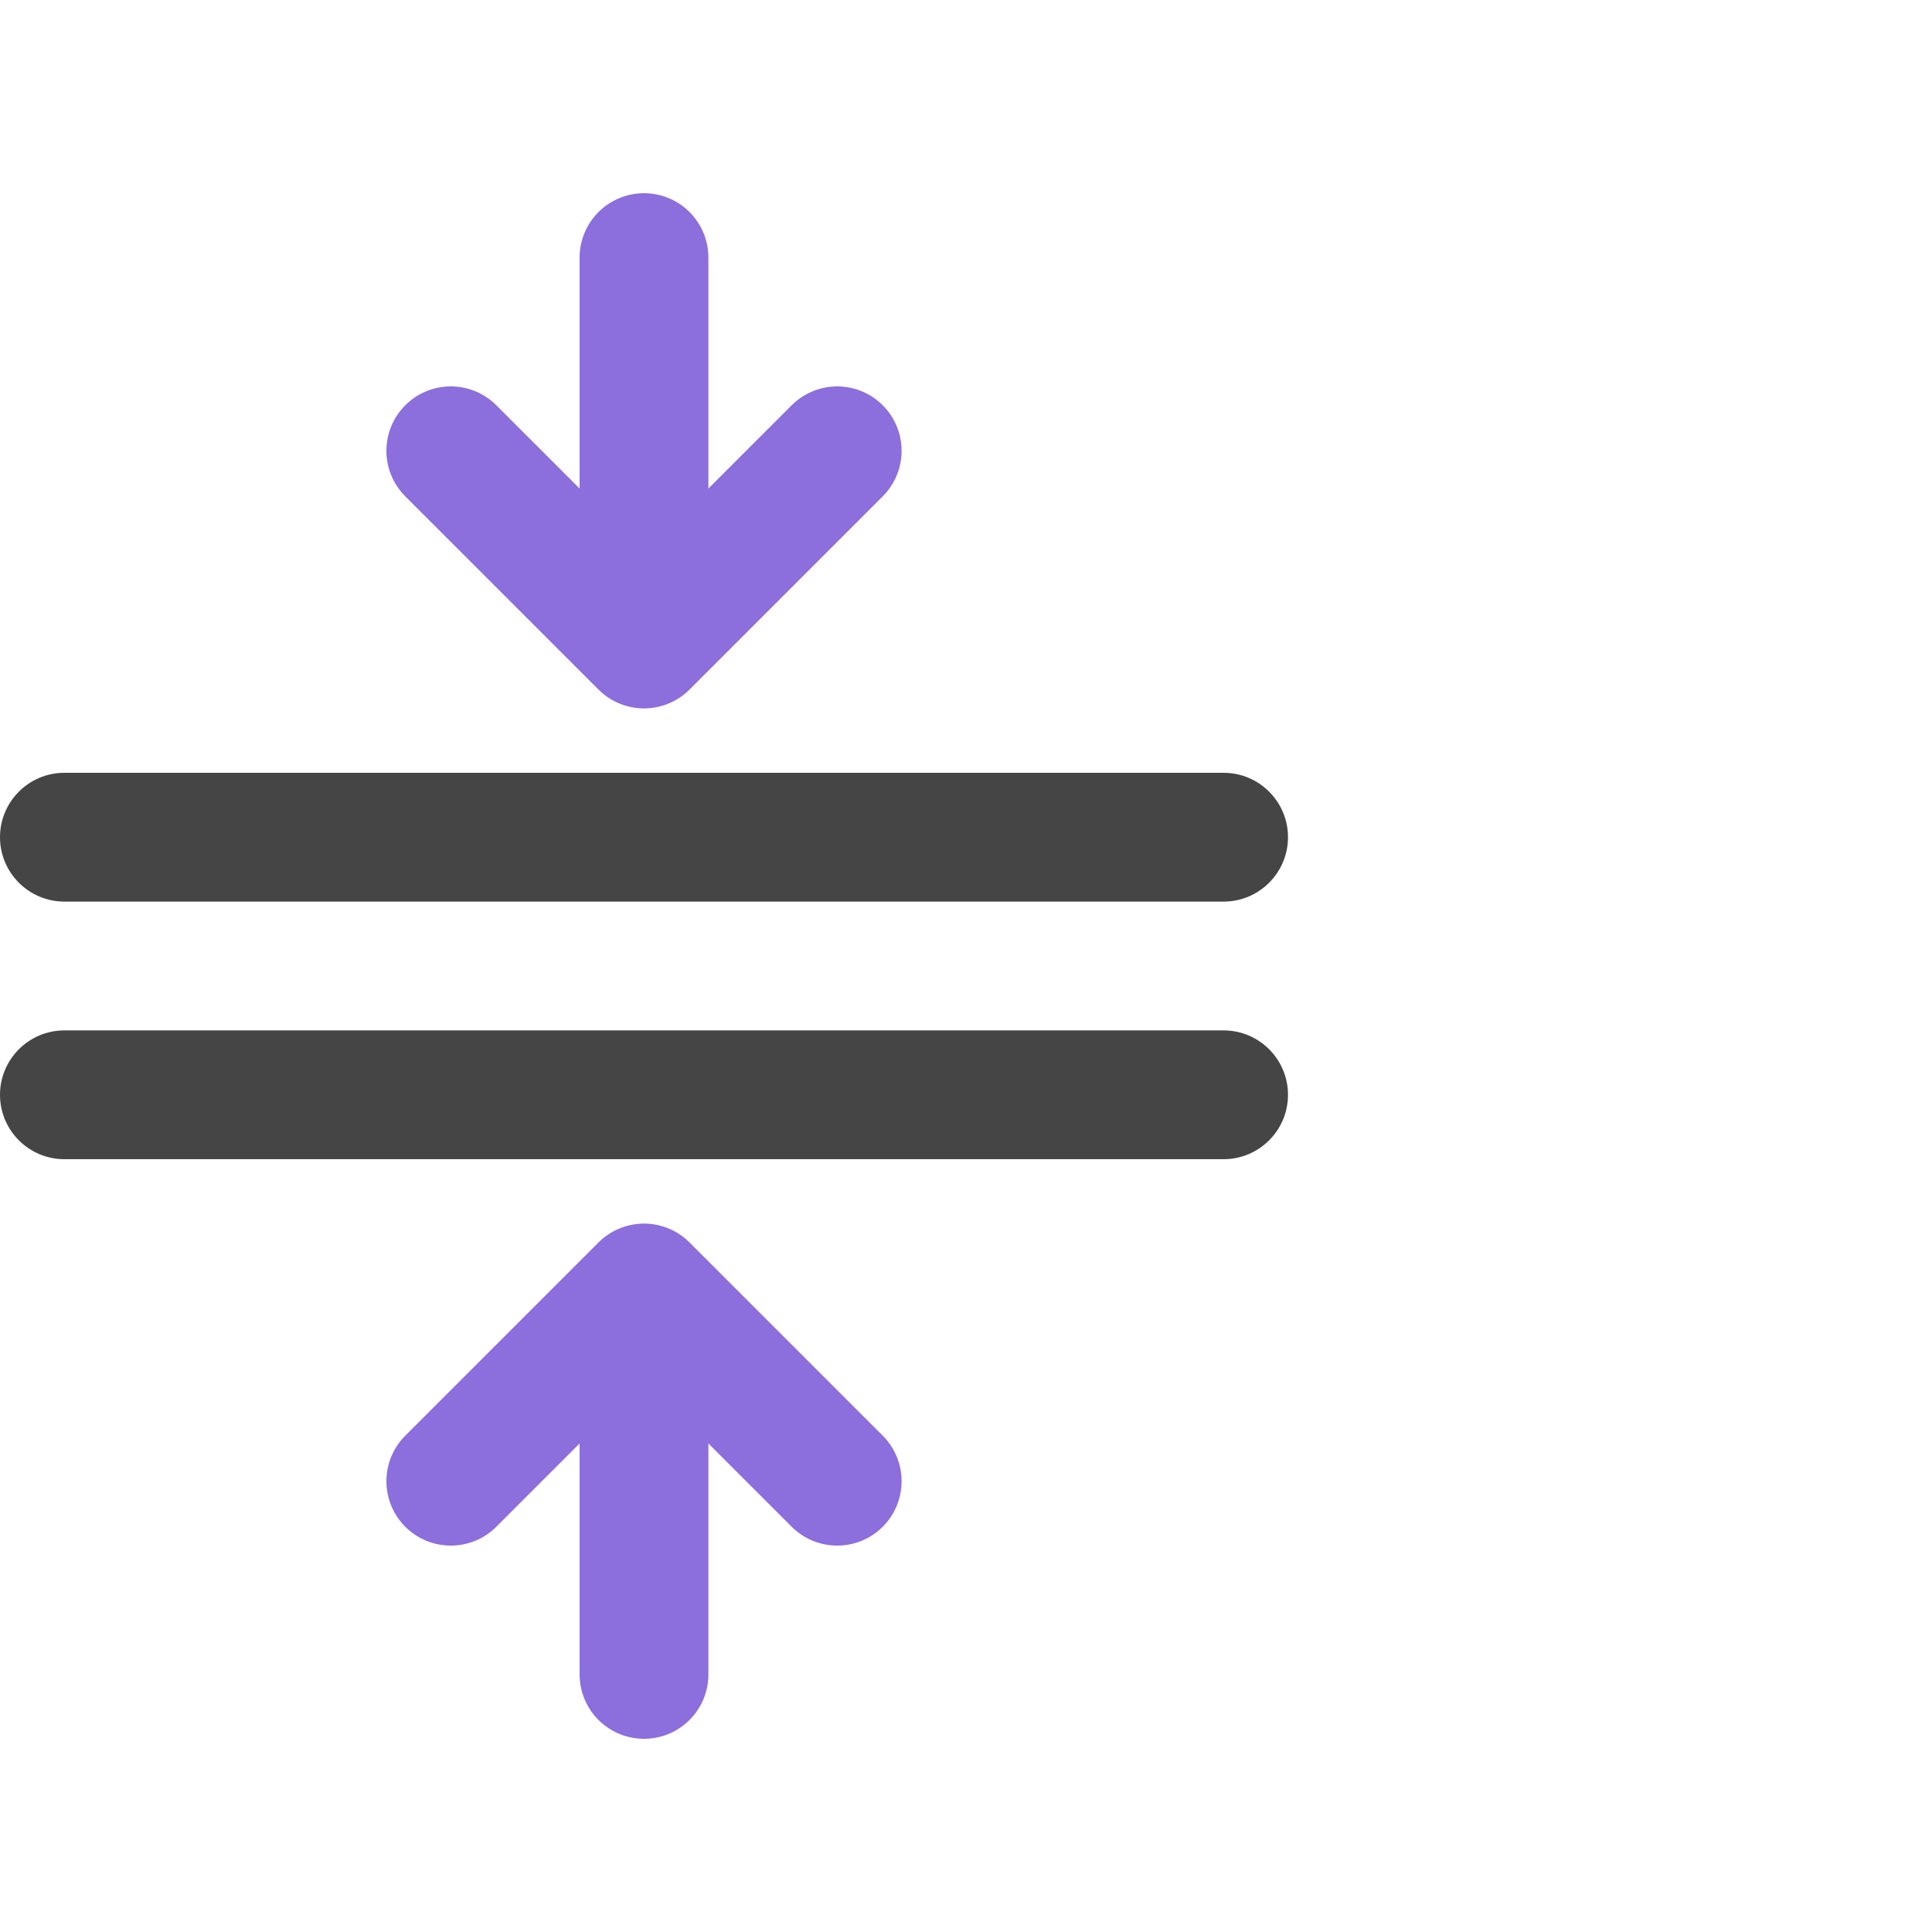
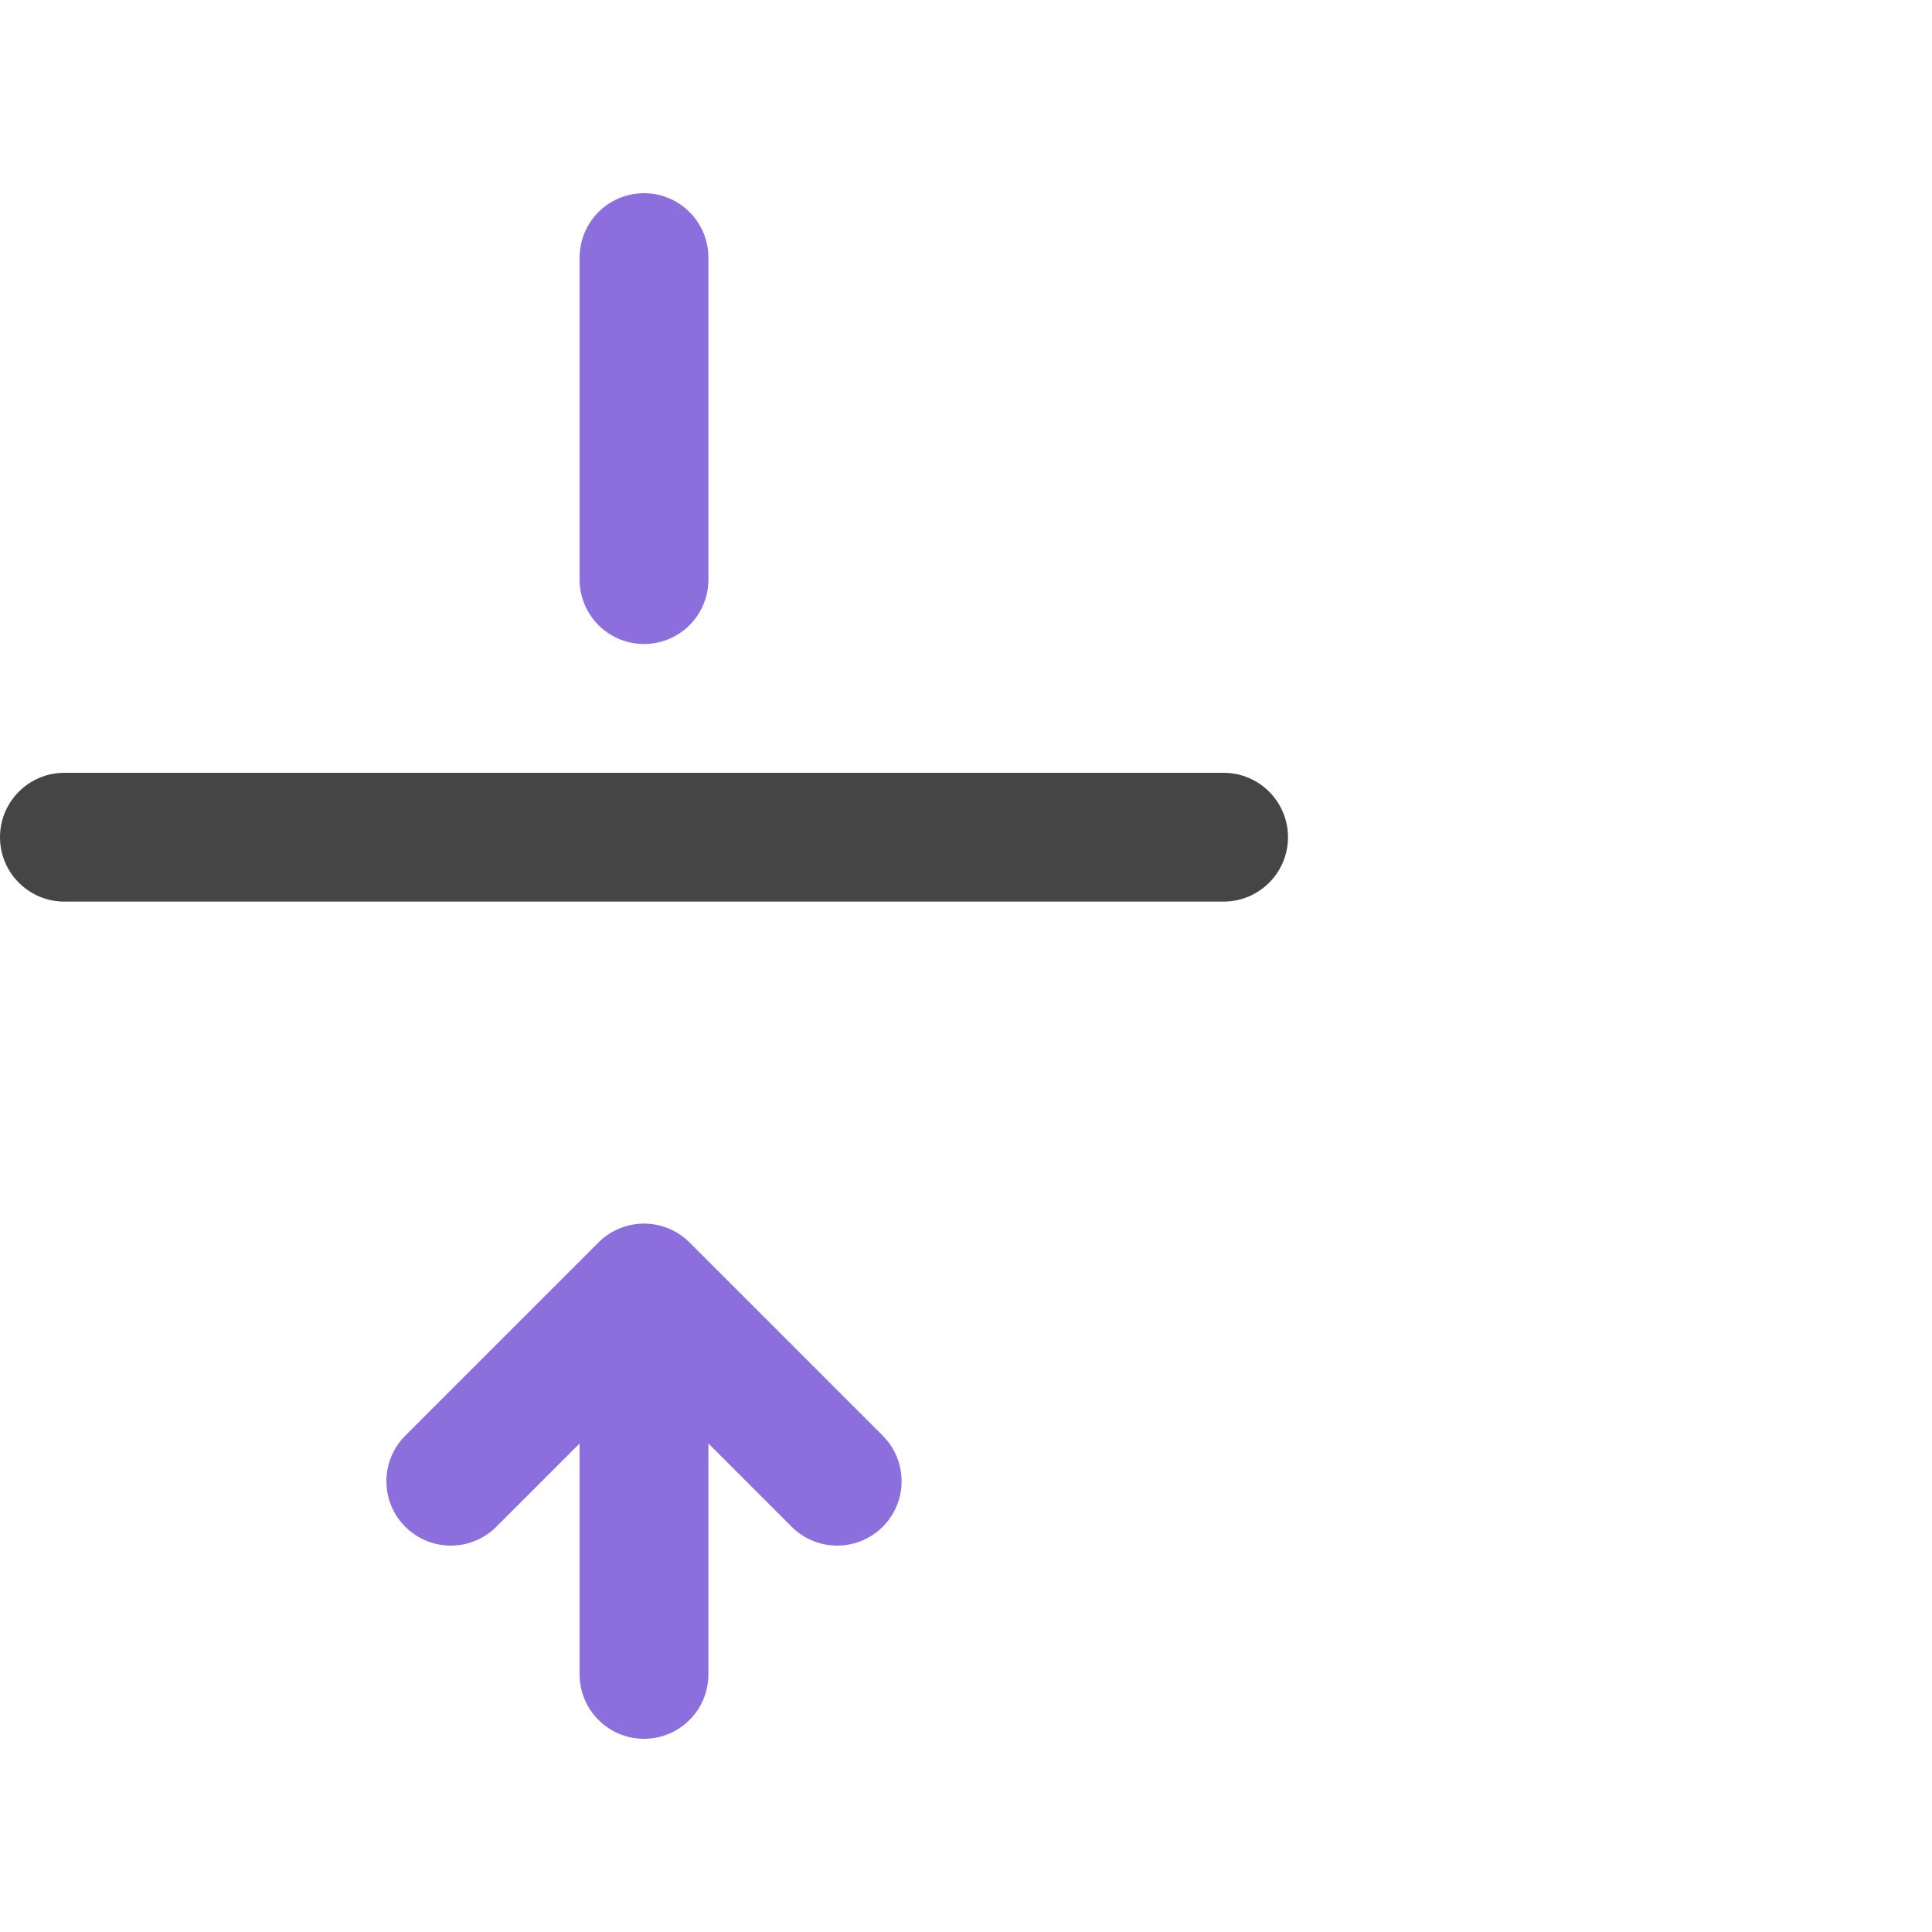
<svg xmlns="http://www.w3.org/2000/svg" height="30" viewBox="0 0 30 30" width="30">
  <g fill="none" fill-rule="evenodd">
-     <path d="m0 0h30v30h-30z" fill-rule="nonzero" />
    <g transform="translate(0 4)">
-       <path d="m1 12h18c.552 0 1 .448 1 1s-.448 1-1 1h-18c-.552 0-1-.448-1-1s.448-1 1-1z" fill="#454545" fill-rule="nonzero" />
      <path d="m1 8h18c.552 0 1 .448 1 1s-.448 1-1 1h-18c-.552 0-1-.448-1-1s.448-1 1-1z" fill="#454545" fill-rule="nonzero" />
      <g stroke="#8c6edd" stroke-linecap="round" stroke-linejoin="round" stroke-width="2">
        <path d="m10 0v5" />
-         <path d="m7 3 3 3 3-3" />
        <path d="m10 17v5" transform="matrix(1 0 0 -1 0 39)" />
        <path d="m7 16 3 3 3-3" transform="matrix(1 0 0 -1 0 35)" />
      </g>
    </g>
  </g>
</svg>